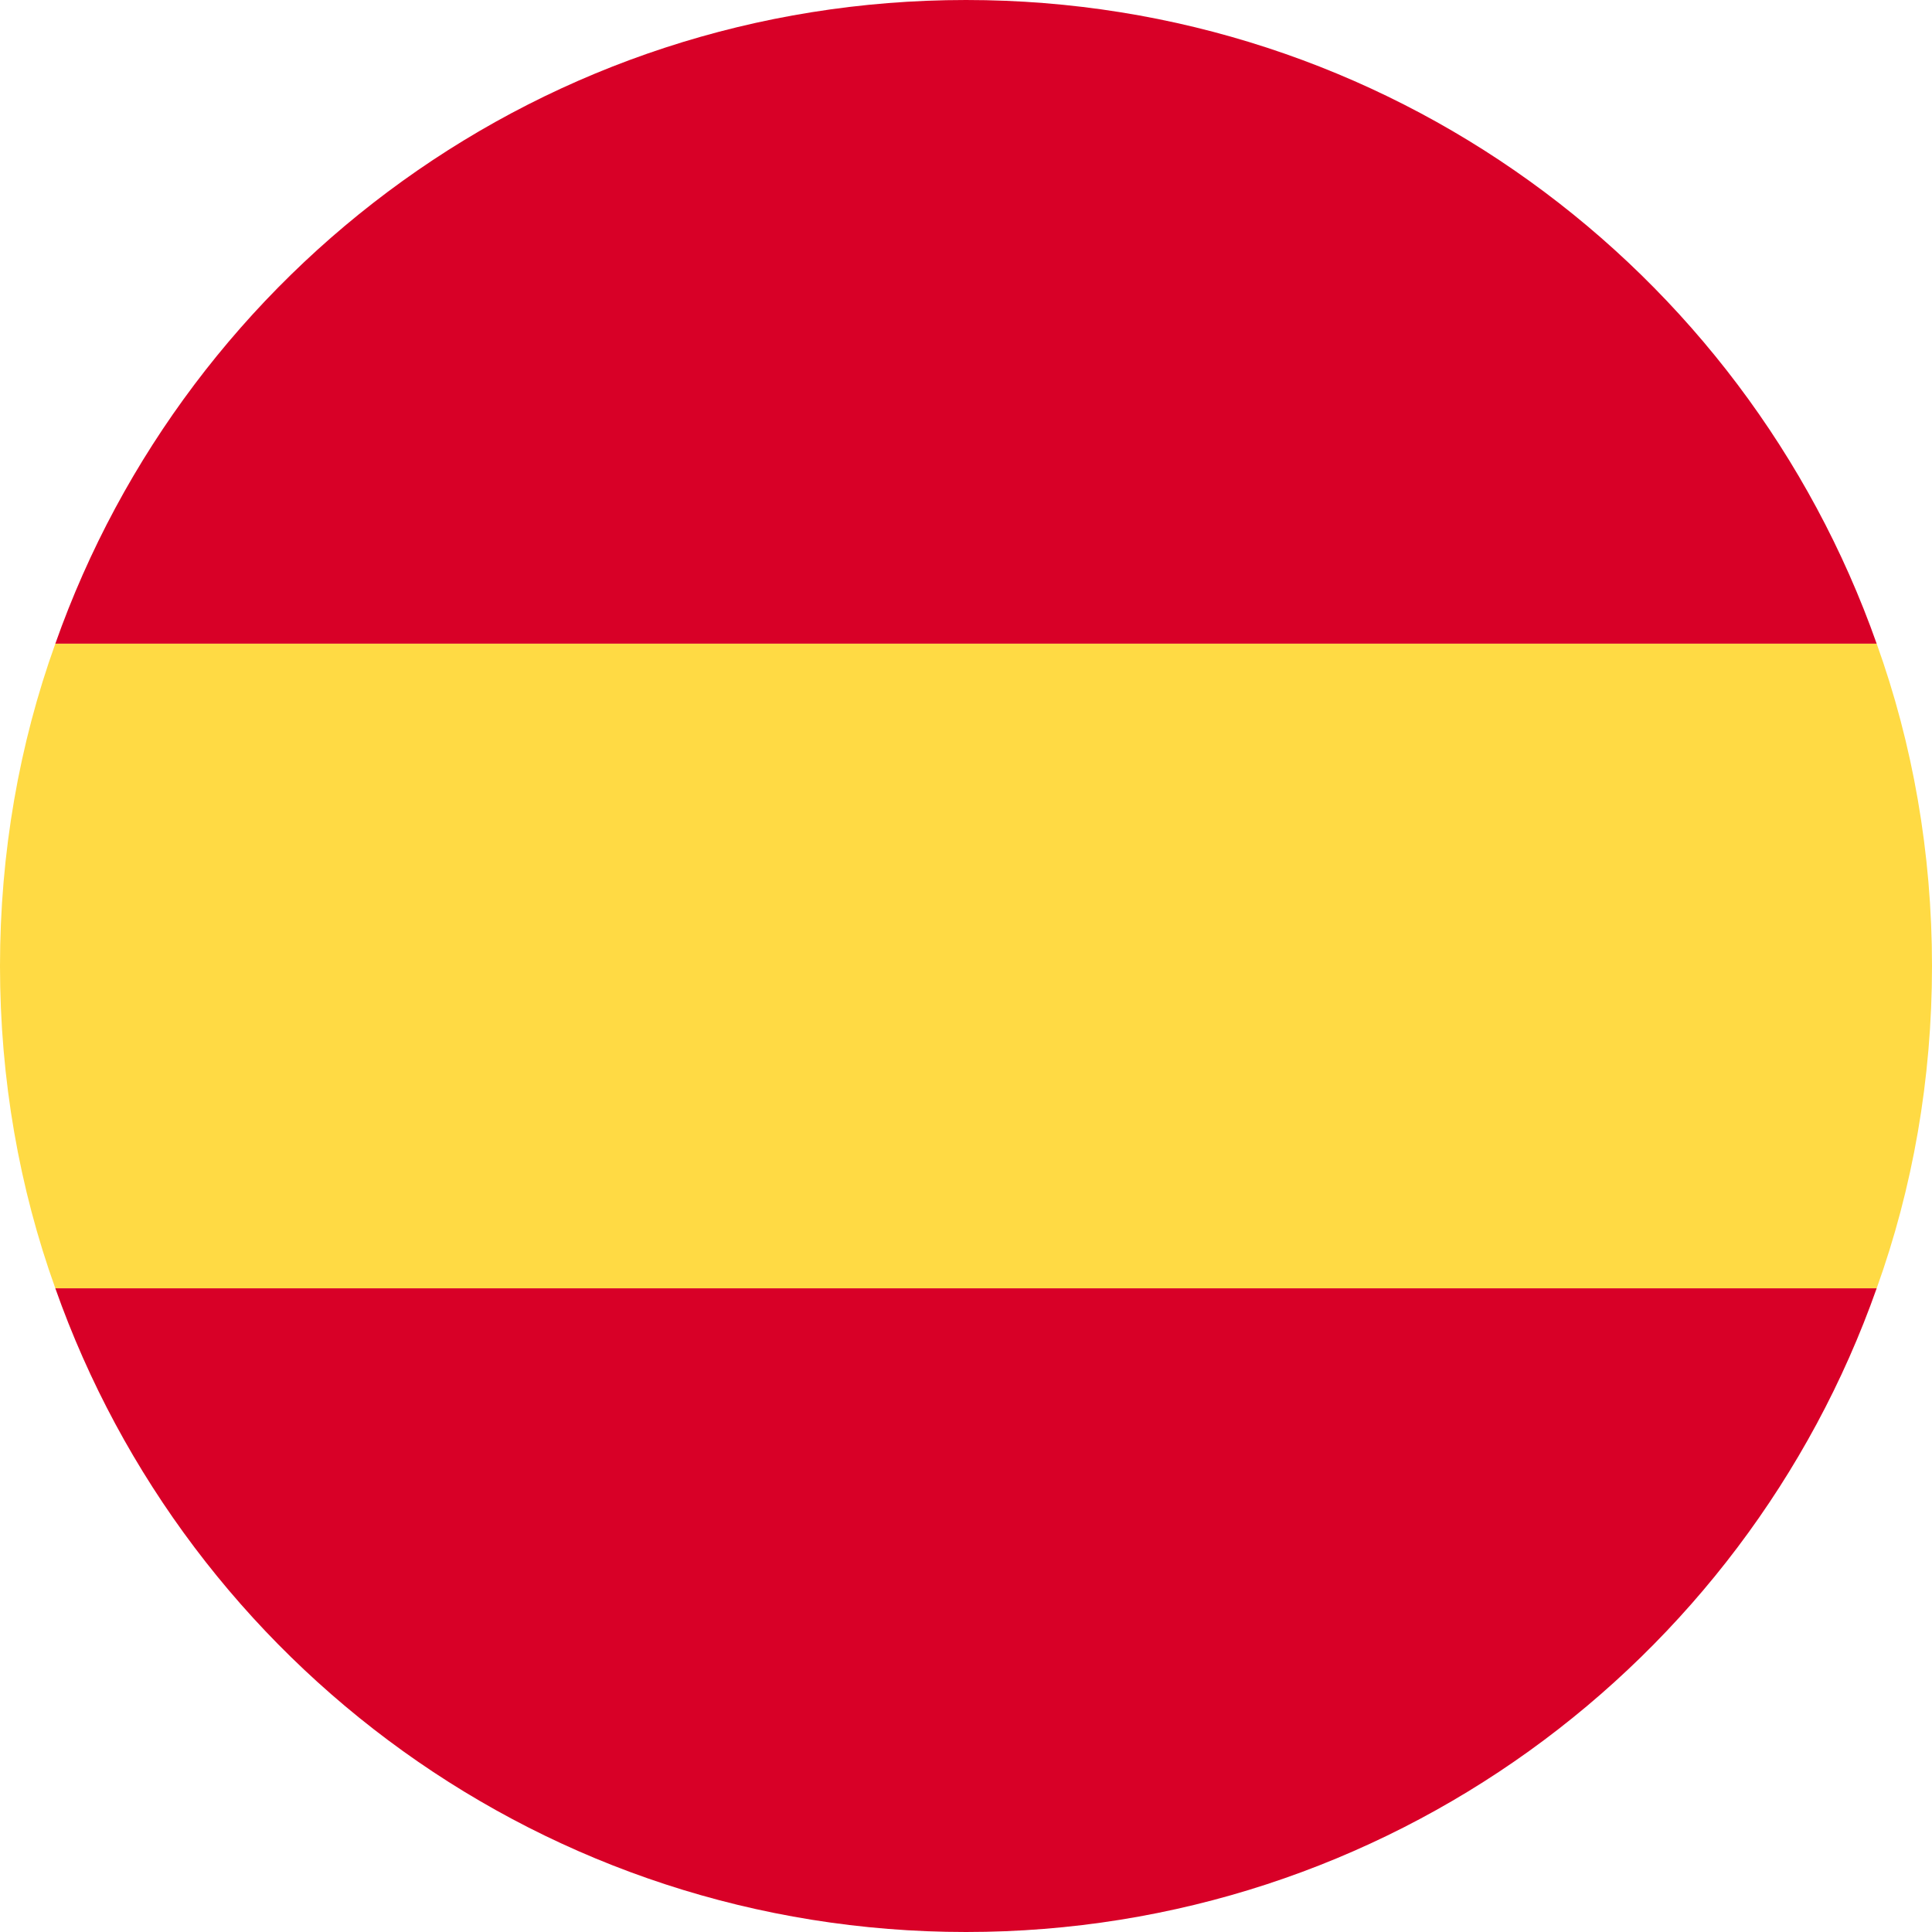
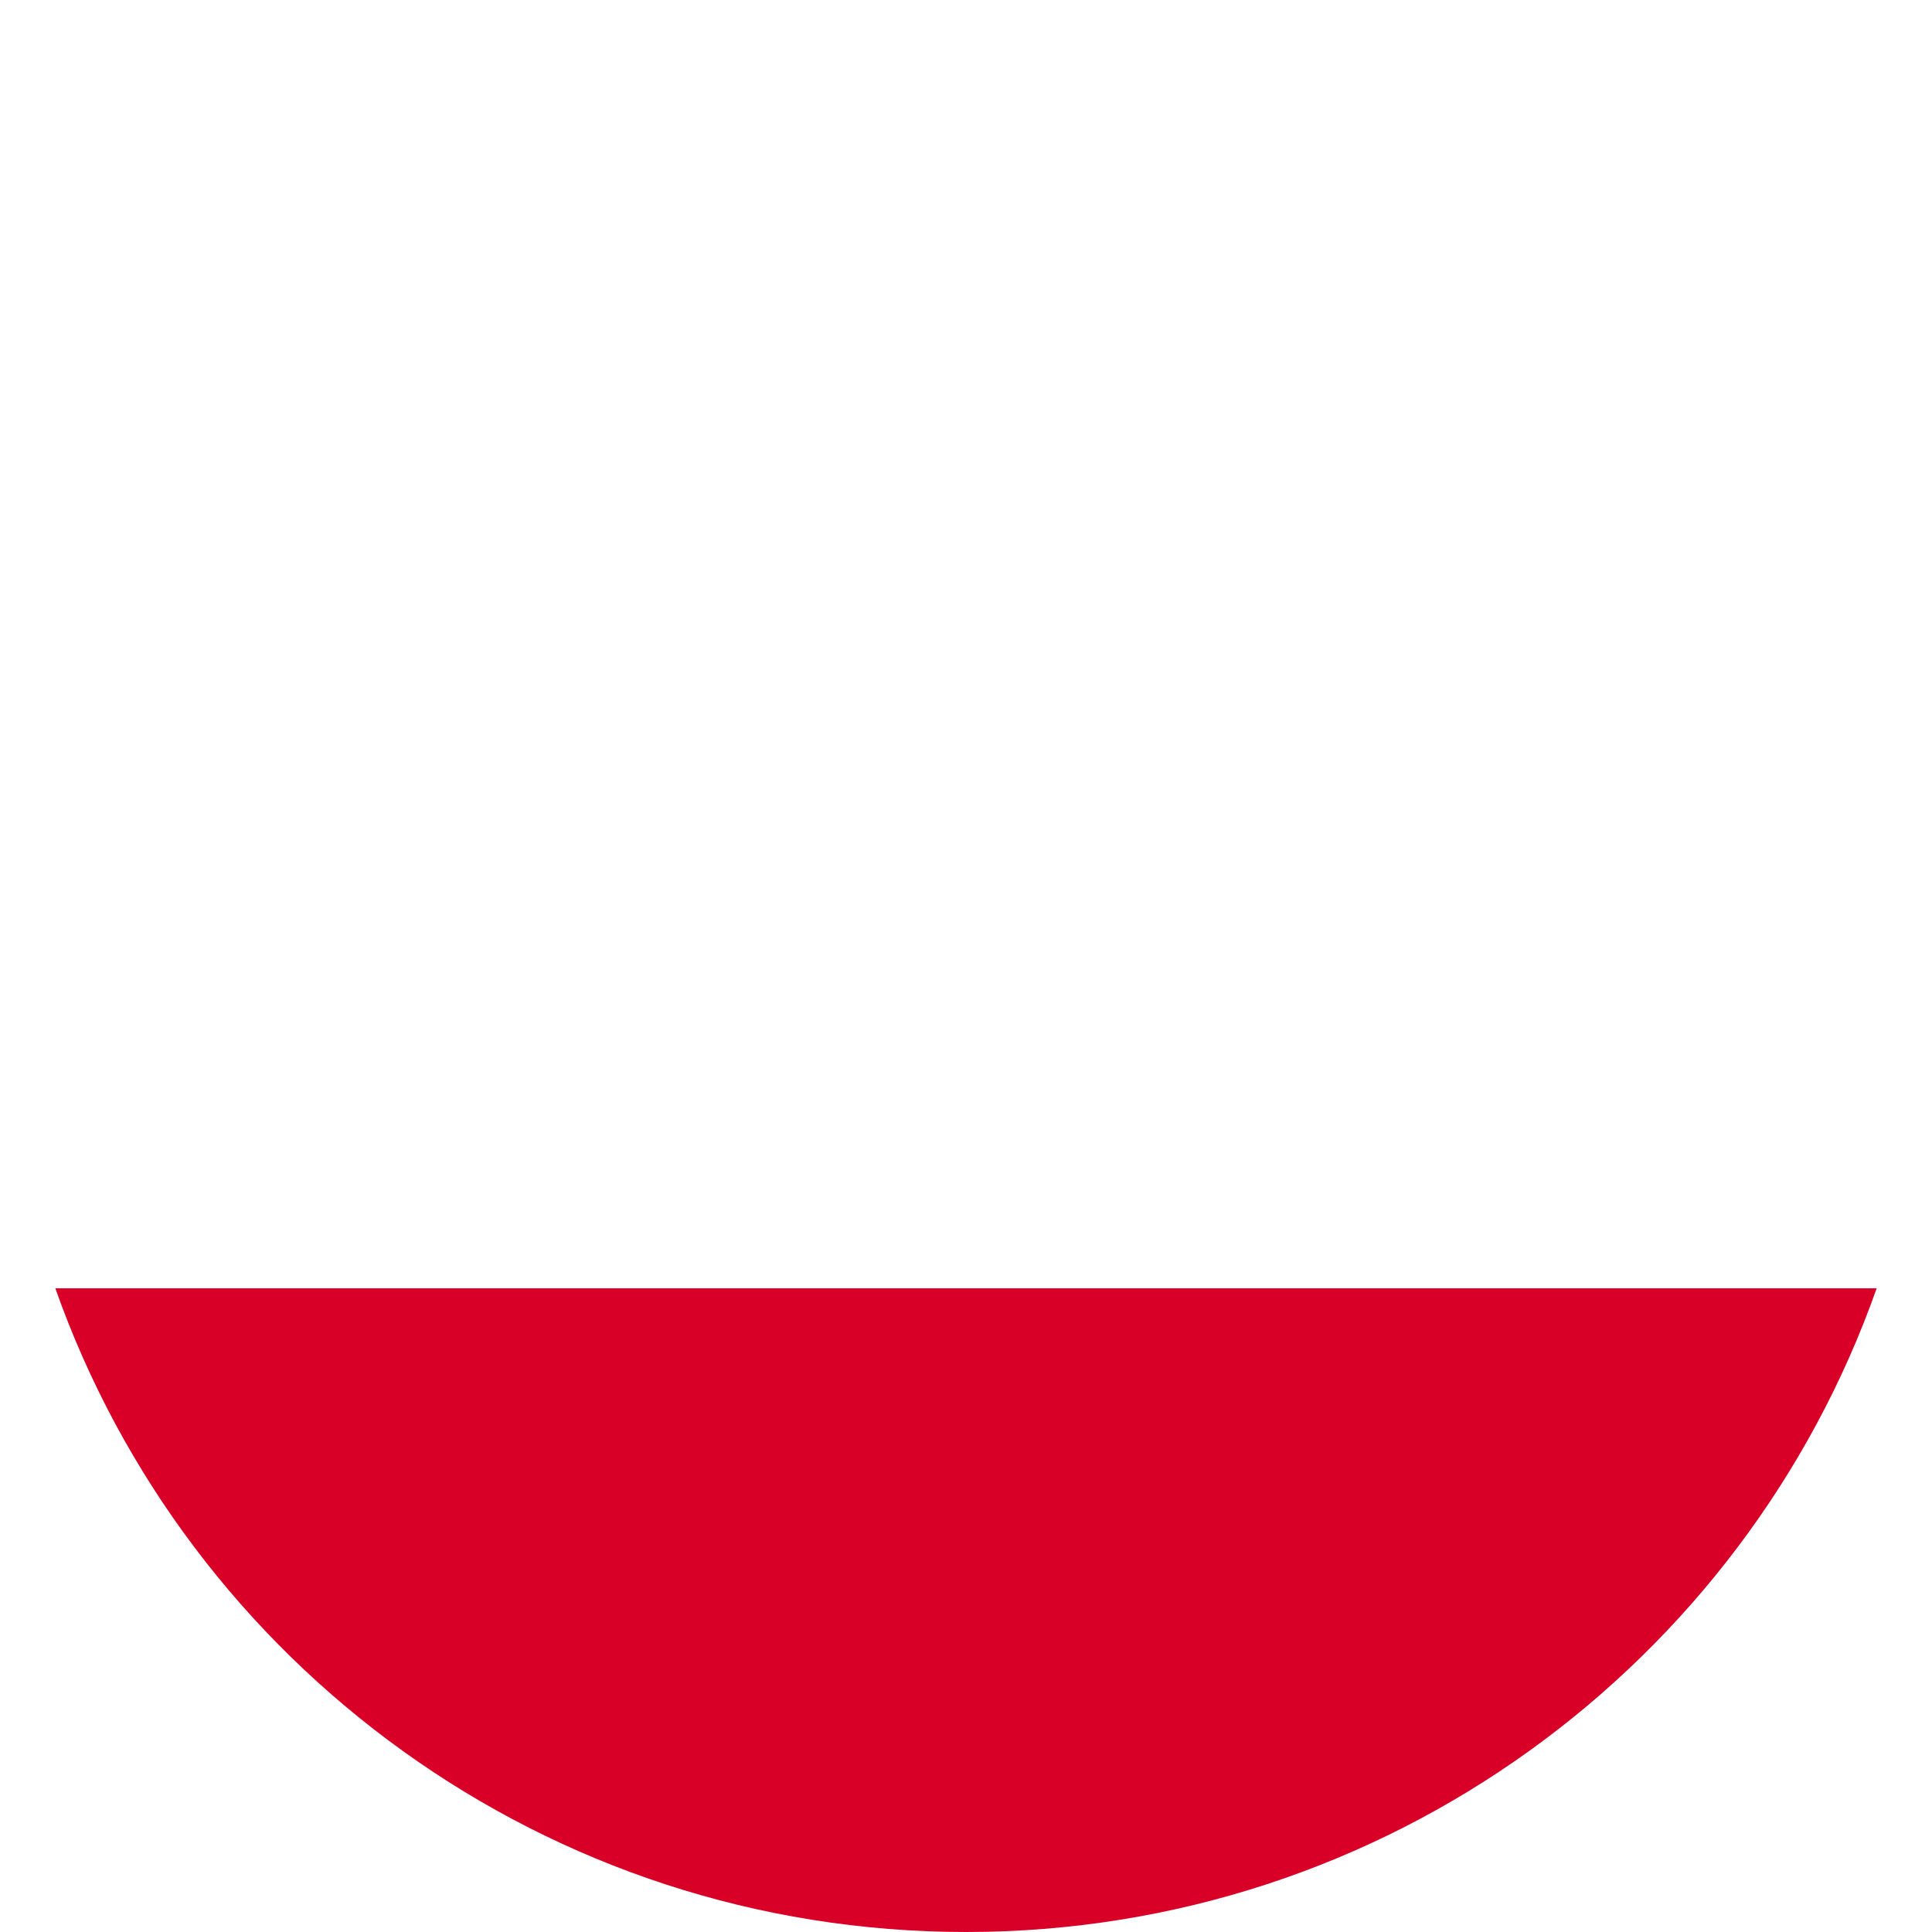
<svg xmlns="http://www.w3.org/2000/svg" width="22" height="22" viewBox="0 0 22 22" fill="none">
-   <path d="M21.37 7.33H0.63C2.14 3.05 6.21 0 11 0C15.79 0 19.86 3.05 21.37 7.33Z" fill="#D80027" />
-   <path d="M22 11C22 12.29 21.78 13.53 21.37 14.67H0.63C0.22 13.53 0 12.29 0 11C0 9.71 0.22 8.47 0.63 7.33H21.37C21.78 8.47 22 9.71 22 11Z" fill="#FFDA44" />
  <path d="M21.37 14.67C19.86 18.95 15.78 22 11 22C6.22 22 2.14 18.95 0.63 14.67H21.37Z" fill="#D80027" />
</svg>